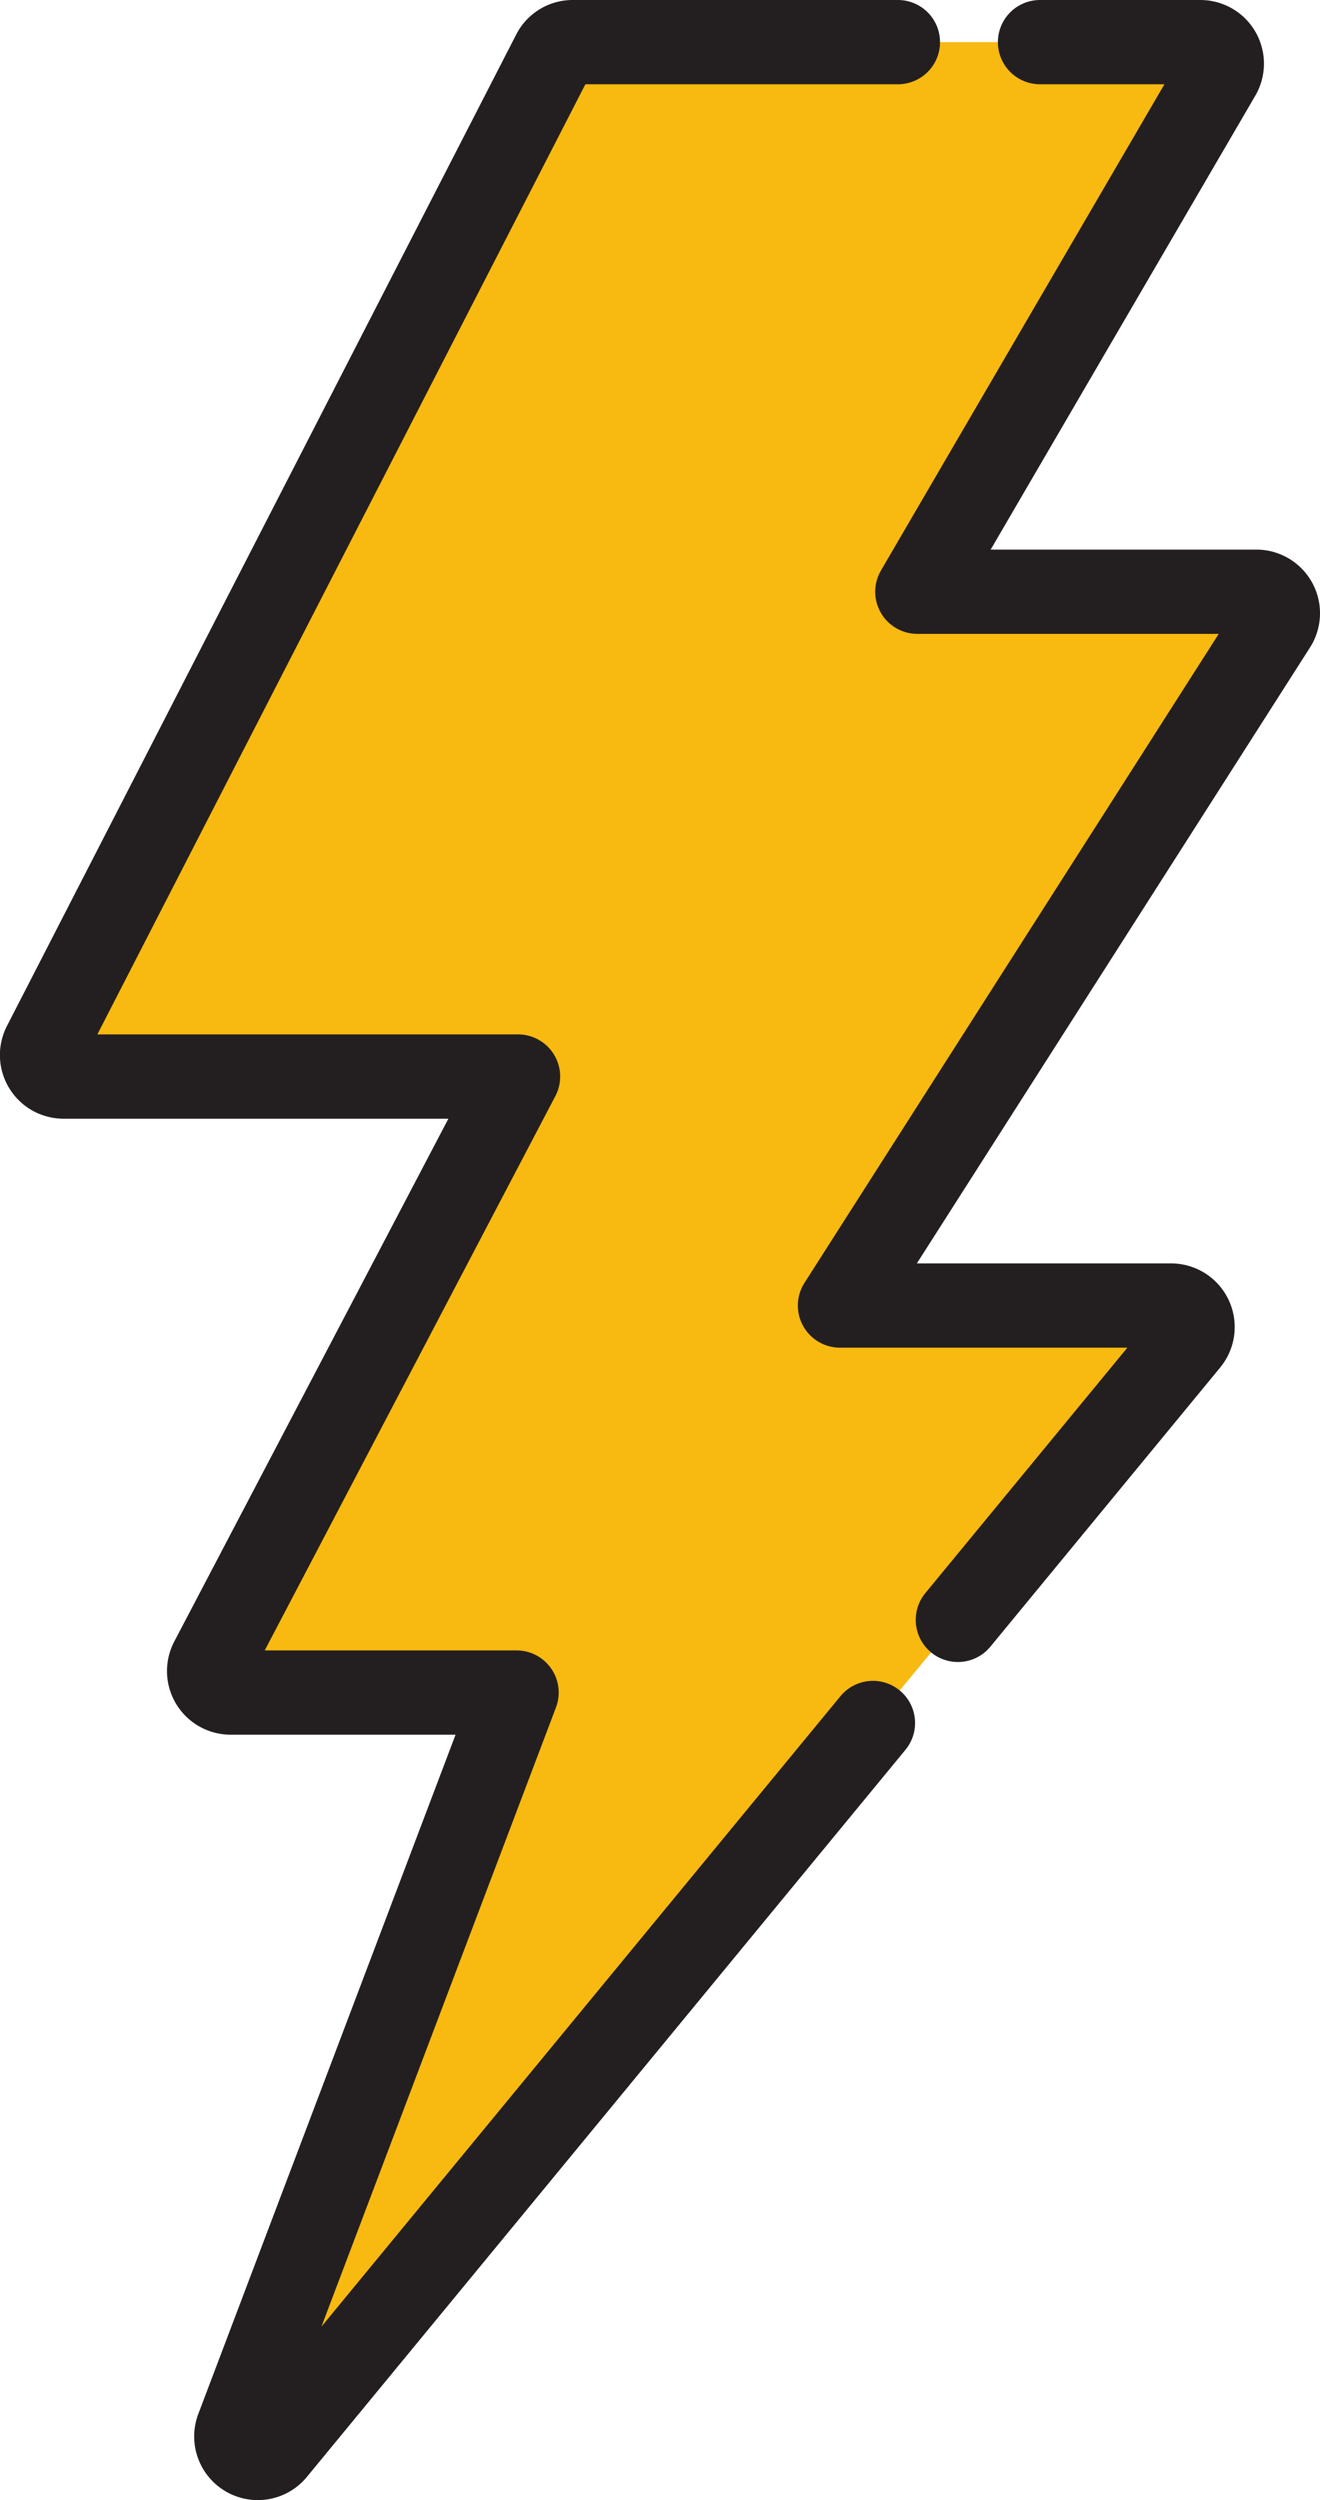
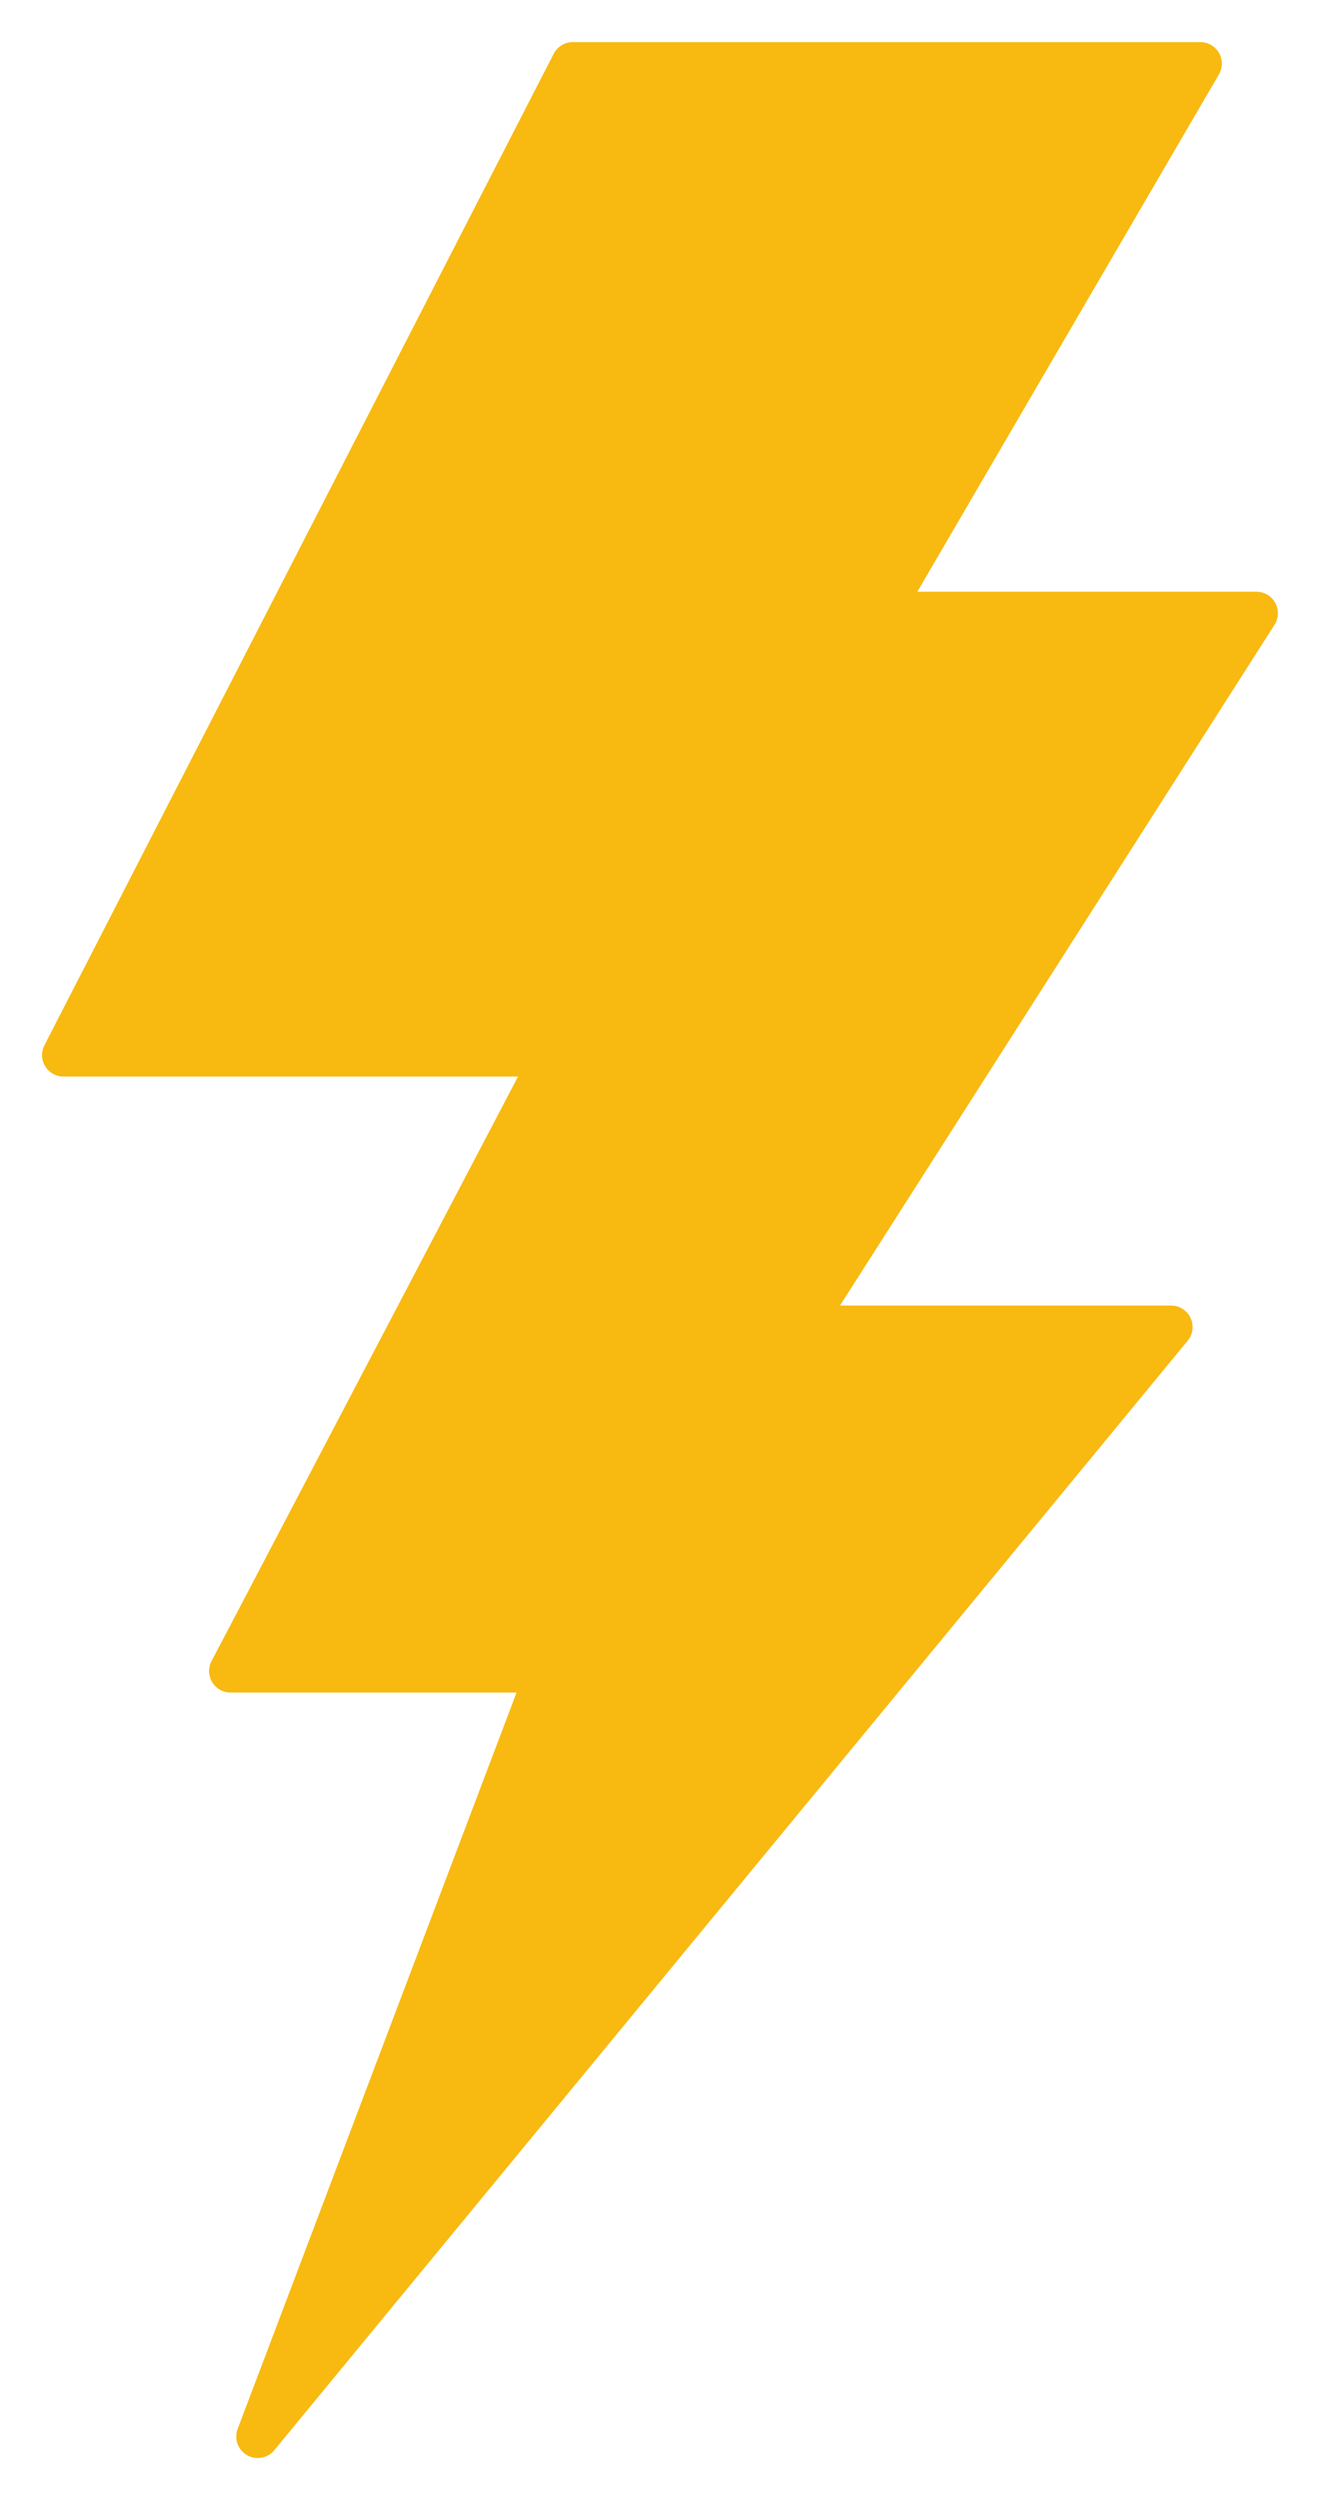
<svg xmlns="http://www.w3.org/2000/svg" width="270.43" height="512" viewBox="0 0 270.43 512">
  <g id="bolt" transform="translate(-120.785)">
    <path id="Path_112" data-name="Path 112" d="M299.626,352.859,176.981,501.782a4.4,4.4,0,0,1-7.485-4.416l57.116-150.745H168.028a4.405,4.405,0,0,1-3.9-6.449l62.785-119.7H133.807a4.4,4.4,0,0,1-3.917-6.417L234.214,11.021a4.4,4.4,0,0,1,3.917-2.392H366.7a4.4,4.4,0,0,1,3.8,6.623L308.723,121.184h69.459a4.4,4.4,0,0,1,3.712,6.773l-89.02,139.408h67.834a4.405,4.405,0,0,1,3.385,7.221l-47.067,57.15" fill="#f8b910" />
    <g id="Group_48" data-name="Group 48">
-       <path id="Path_114" data-name="Path 114" d="M173.594,512a13.035,13.035,0,0,1-12.13-17.786l52.652-138.965H168.029a13.033,13.033,0,0,1-11.537-19.091L212.647,229.1H133.808a13.033,13.033,0,0,1-11.6-18.987L226.539,7.077A12.982,12.982,0,0,1,238.131,0H304.74a8.629,8.629,0,0,1,0,17.258H240.711l-99.982,194.58h86.188a8.629,8.629,0,0,1,7.642,12.637L175.02,337.99h51.594a8.63,8.63,0,0,1,8.07,11.687l-48.047,126.8L292.966,347.37a8.63,8.63,0,0,1,13.324,10.972L183.642,507.268A13,13,0,0,1,173.594,512Z" fill="#231f20" />
-       <path id="Path_115" data-name="Path 115" d="M317.02,340.364a8.629,8.629,0,0,1-6.657-14.115l41.389-50.256H292.871A8.63,8.63,0,0,1,285.6,262.72l84.869-132.908H308.72a8.63,8.63,0,0,1-7.453-12.977l58.077-99.577H333.853a8.629,8.629,0,1,1,0-17.258H366.7a13.033,13.033,0,0,1,11.258,19.6l-54.213,92.955h54.437a13.032,13.032,0,0,1,10.982,20.05L308.622,258.735h52.085A13.033,13.033,0,0,1,370.729,280.1l-47.043,57.122A8.61,8.61,0,0,1,317.02,340.364Z" fill="#231f20" />
-     </g>
+       </g>
  </g>
</svg>